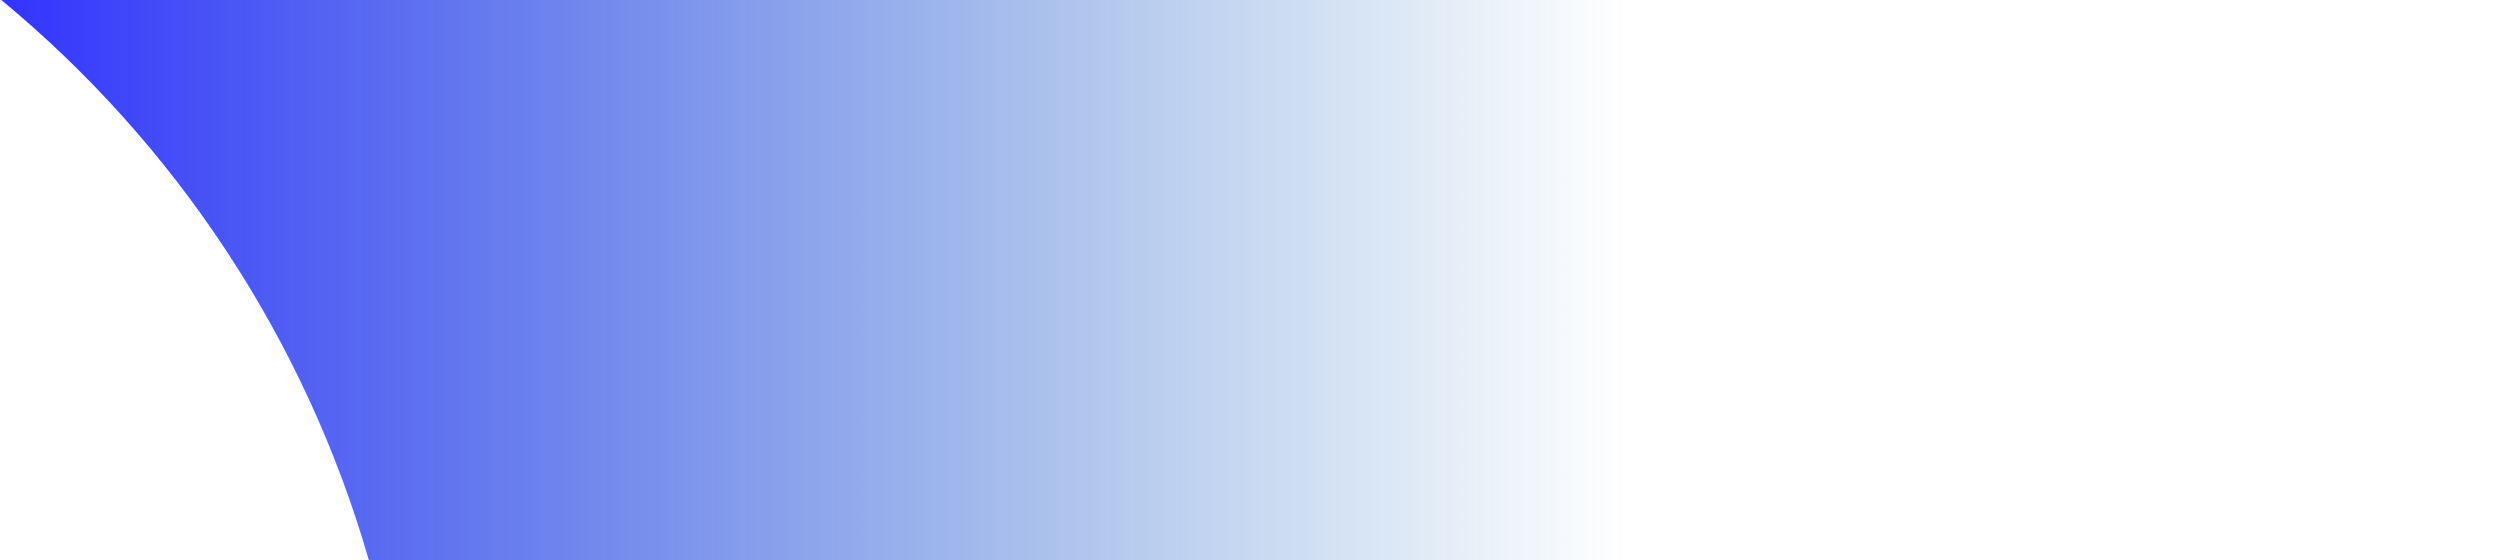
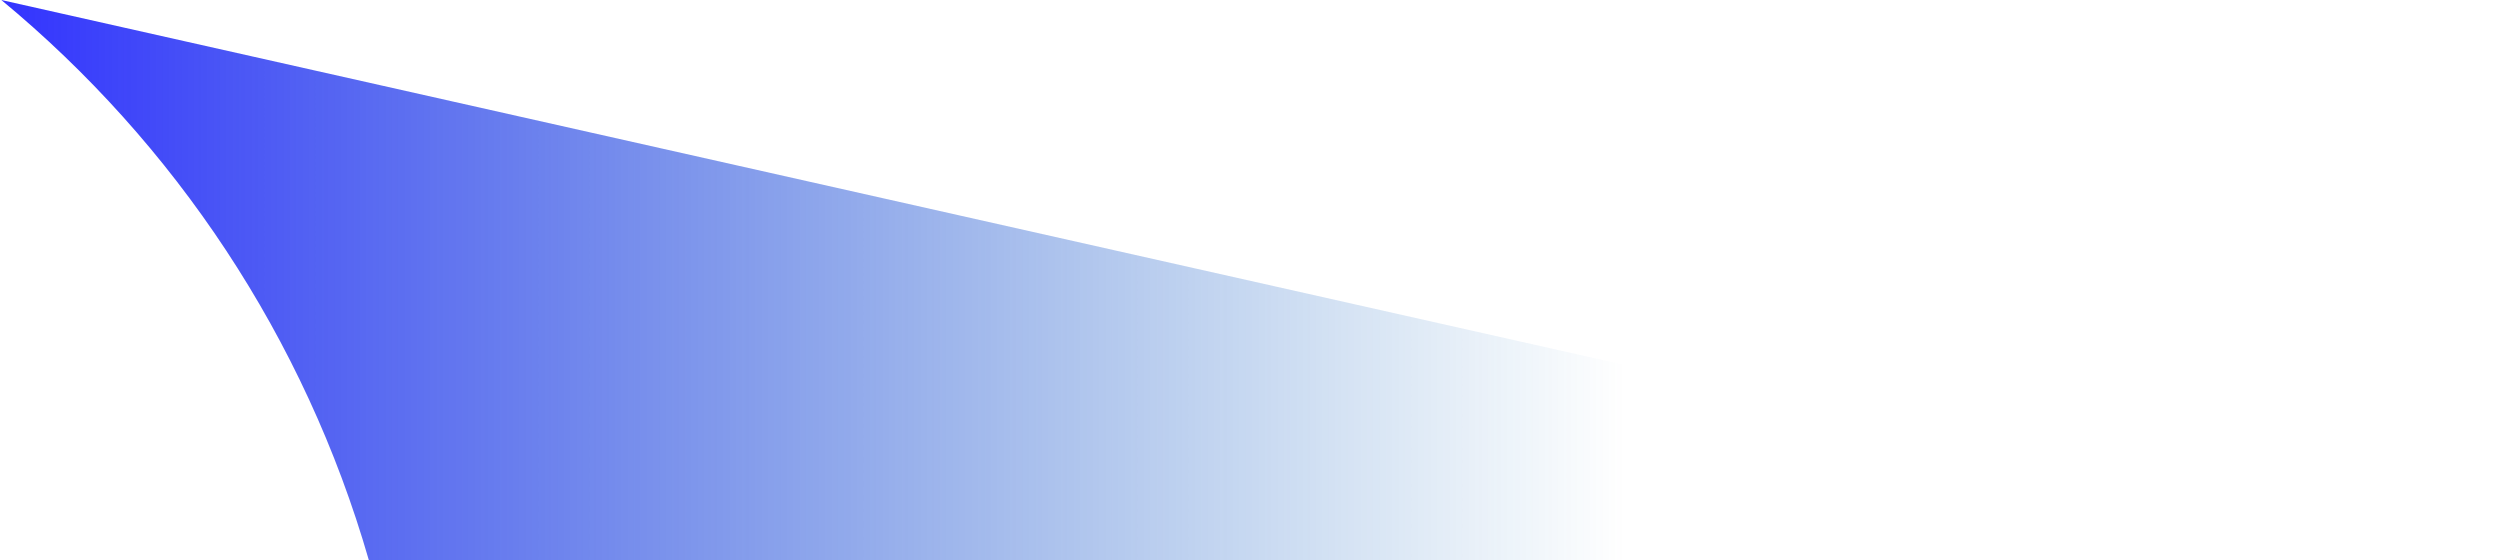
<svg xmlns="http://www.w3.org/2000/svg" version="1.1" width="357px" height="80px">
  <defs>
    <linearGradient gradientUnits="userSpaceOnUse" x1="357" y1="40" x2="0" y2="40" id="LinearGradient867">
      <stop id="Stop868" stop-color="#0263b0" stop-opacity="0" offset="0" />
      <stop id="Stop869" stop-color="#0263b0" stop-opacity="0" offset="0.35" />
      <stop id="Stop870" stop-color="#3333ff" offset="1" />
    </linearGradient>
  </defs>
  <g transform="matrix(1 0 0 1 -1074 -409 )">
-     <path d="M 52.673 80  C 43.529 48.25  24.99 20.5  0.188 0  L 356 0  L 356 80  L 52.673 80  Z " fill-rule="nonzero" fill="url(#LinearGradient867)" stroke="none" transform="matrix(1 0 0 1 1074 409 )" />
+     <path d="M 52.673 80  C 43.529 48.25  24.99 20.5  0.188 0  L 356 80  L 52.673 80  Z " fill-rule="nonzero" fill="url(#LinearGradient867)" stroke="none" transform="matrix(1 0 0 1 1074 409 )" />
  </g>
</svg>